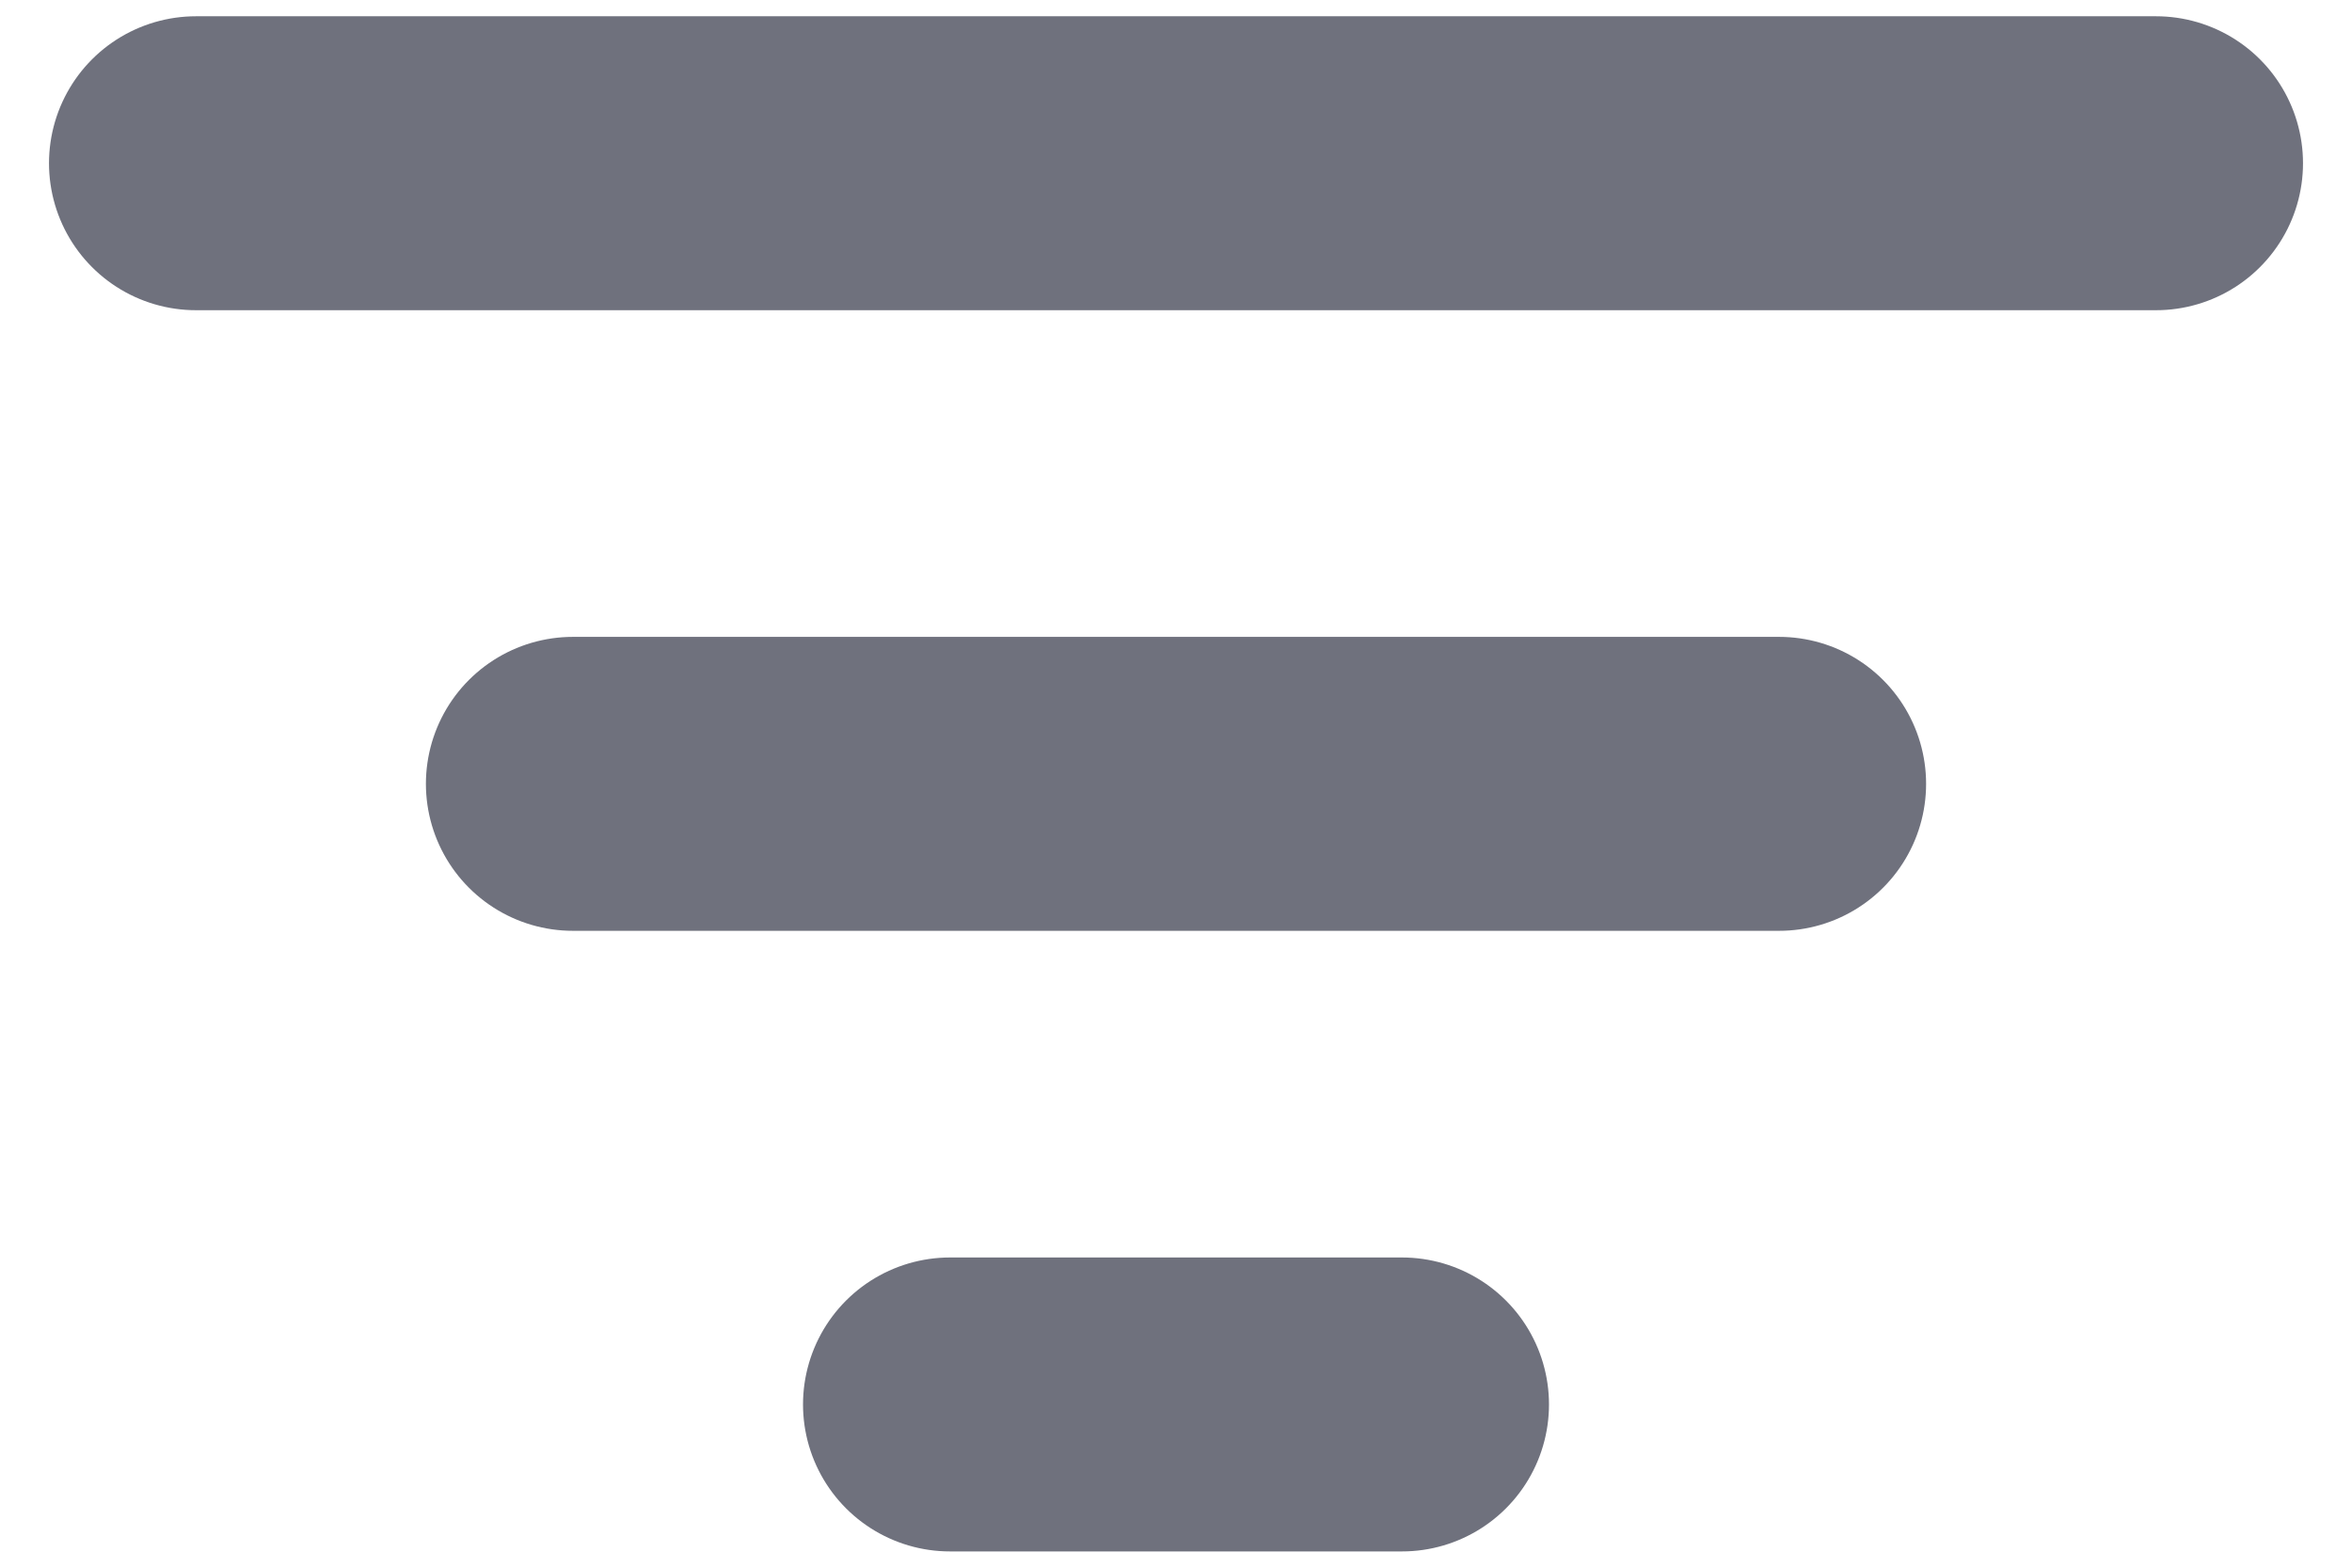
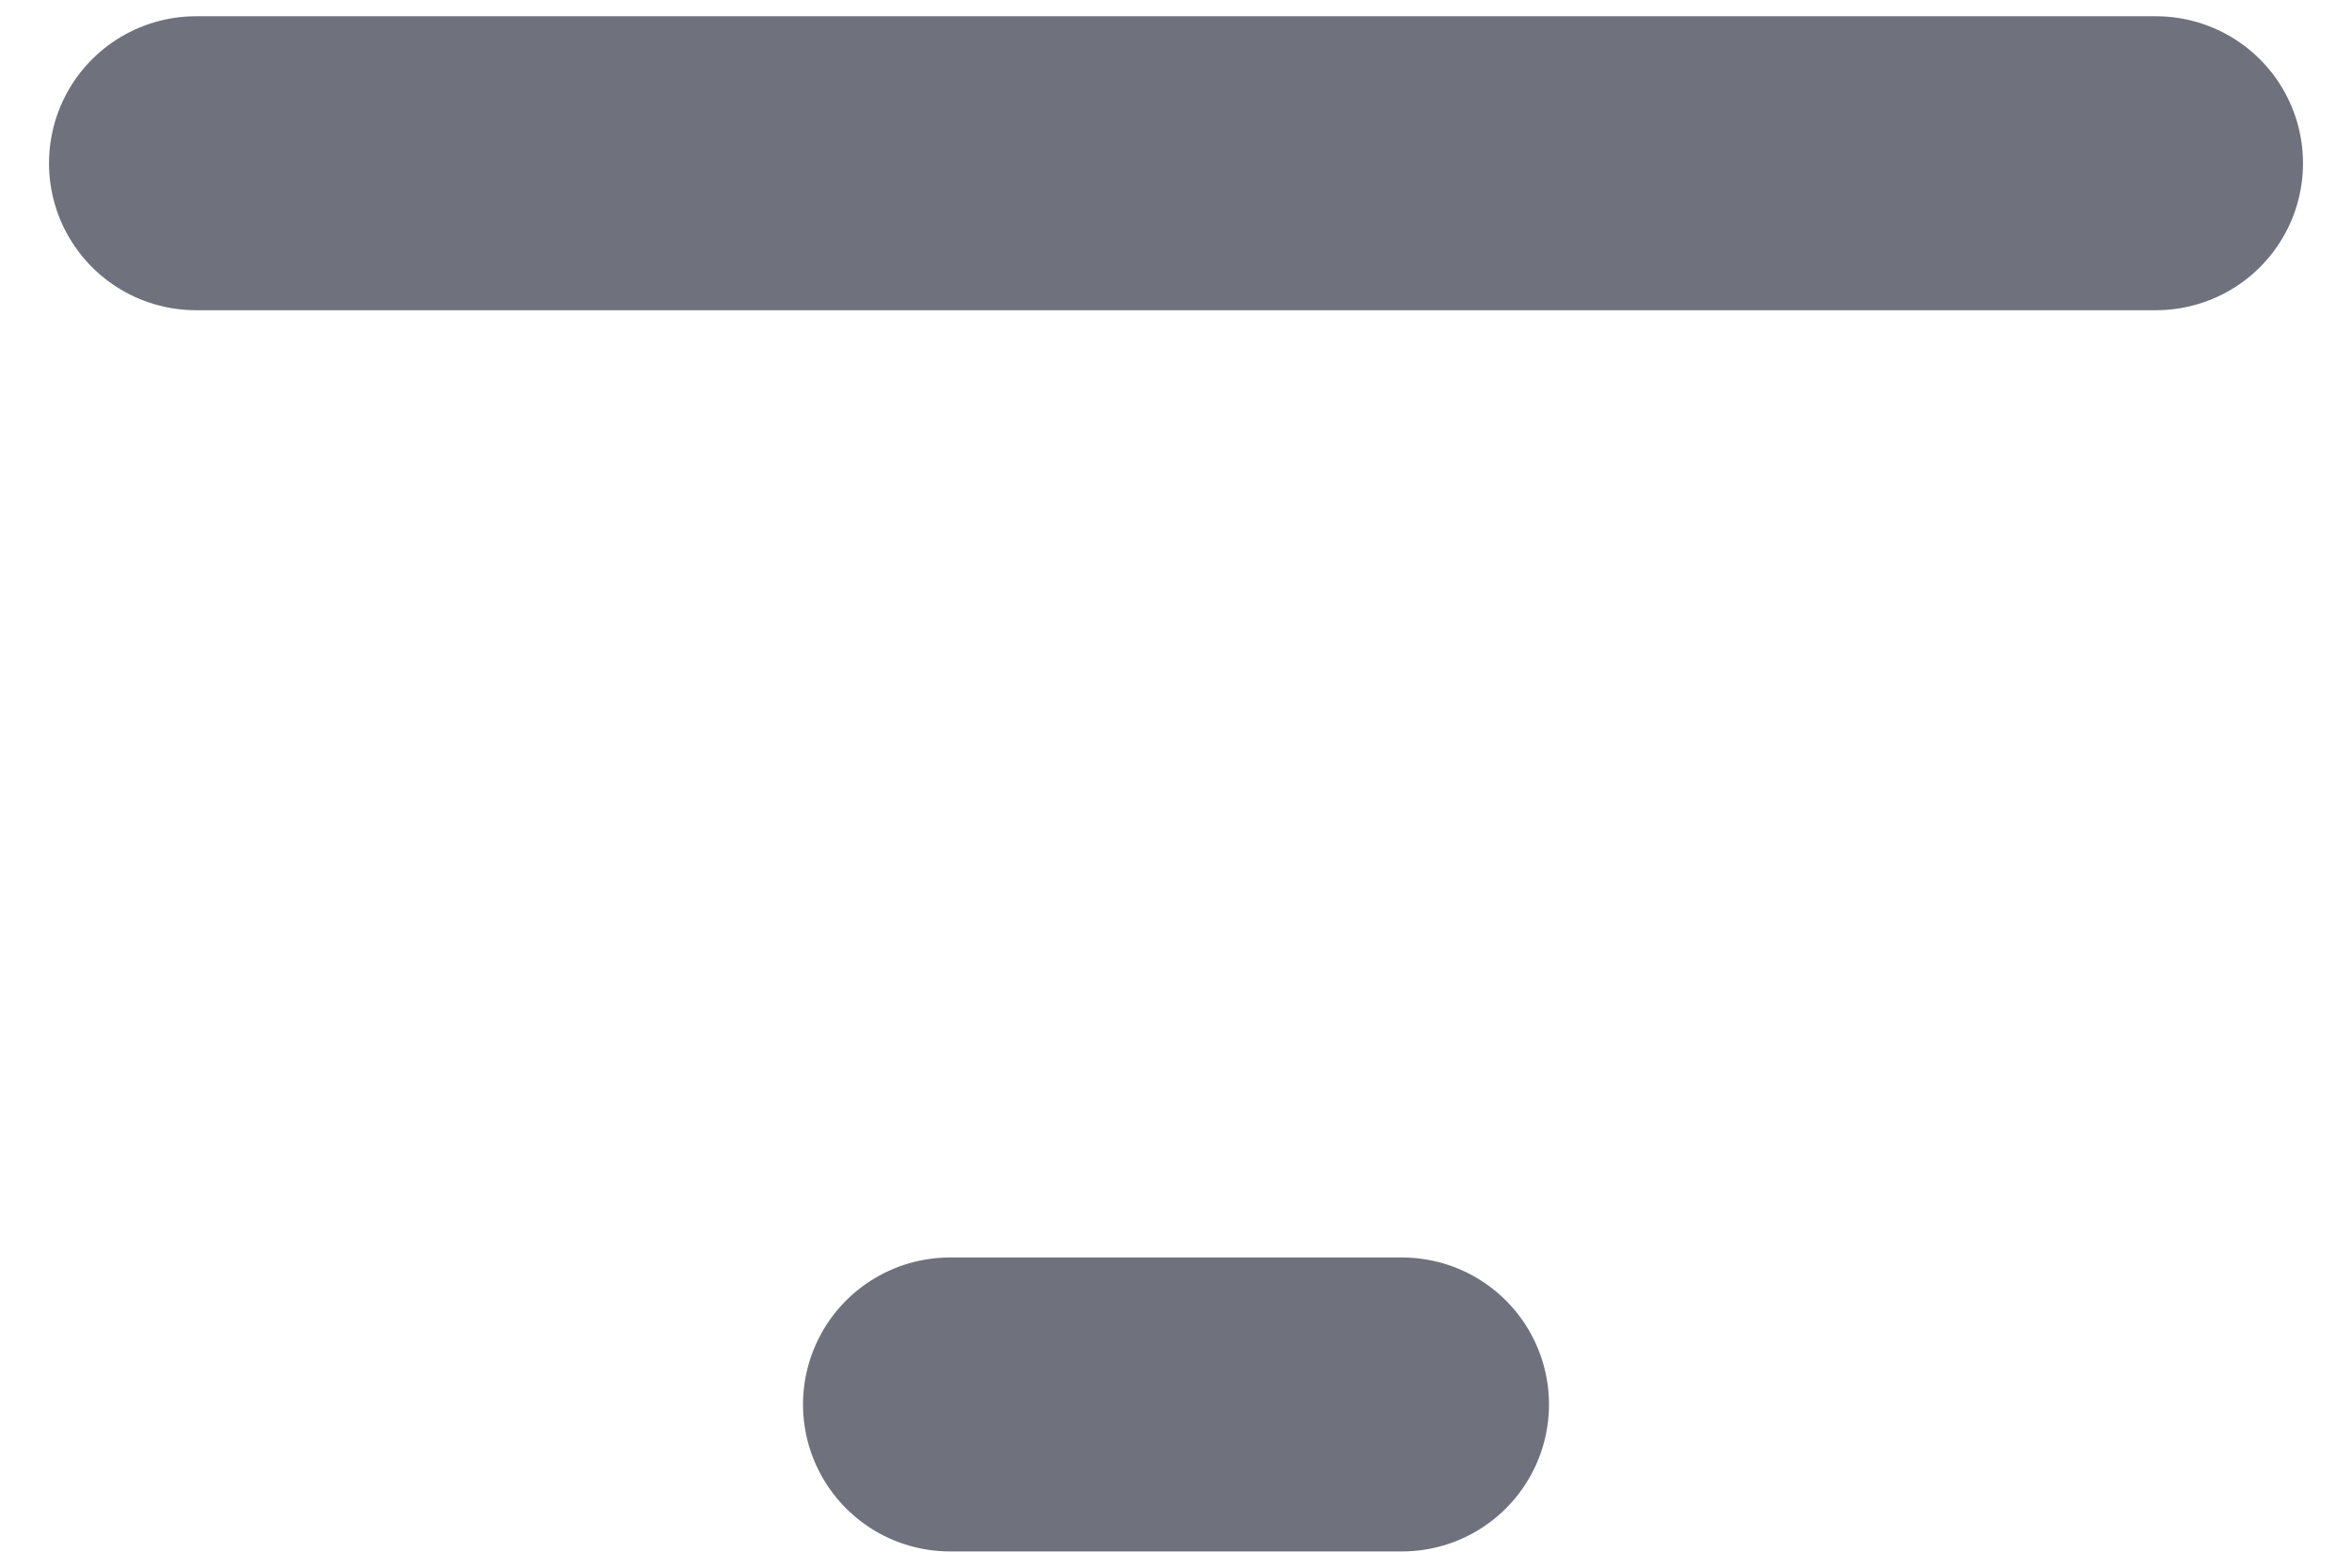
<svg xmlns="http://www.w3.org/2000/svg" width="12" height="8" viewBox="0 0 12 8" fill="none">
-   <path d="M1 0.833H11M2.923 4H9.077M4.847 7.167H7.153" stroke="#6F717D" stroke-width="1.5" stroke-linecap="round" stroke-linejoin="round" />
+   <path d="M1 0.833H11M2.923 4M4.847 7.167H7.153" stroke="#6F717D" stroke-width="1.5" stroke-linecap="round" stroke-linejoin="round" />
</svg>